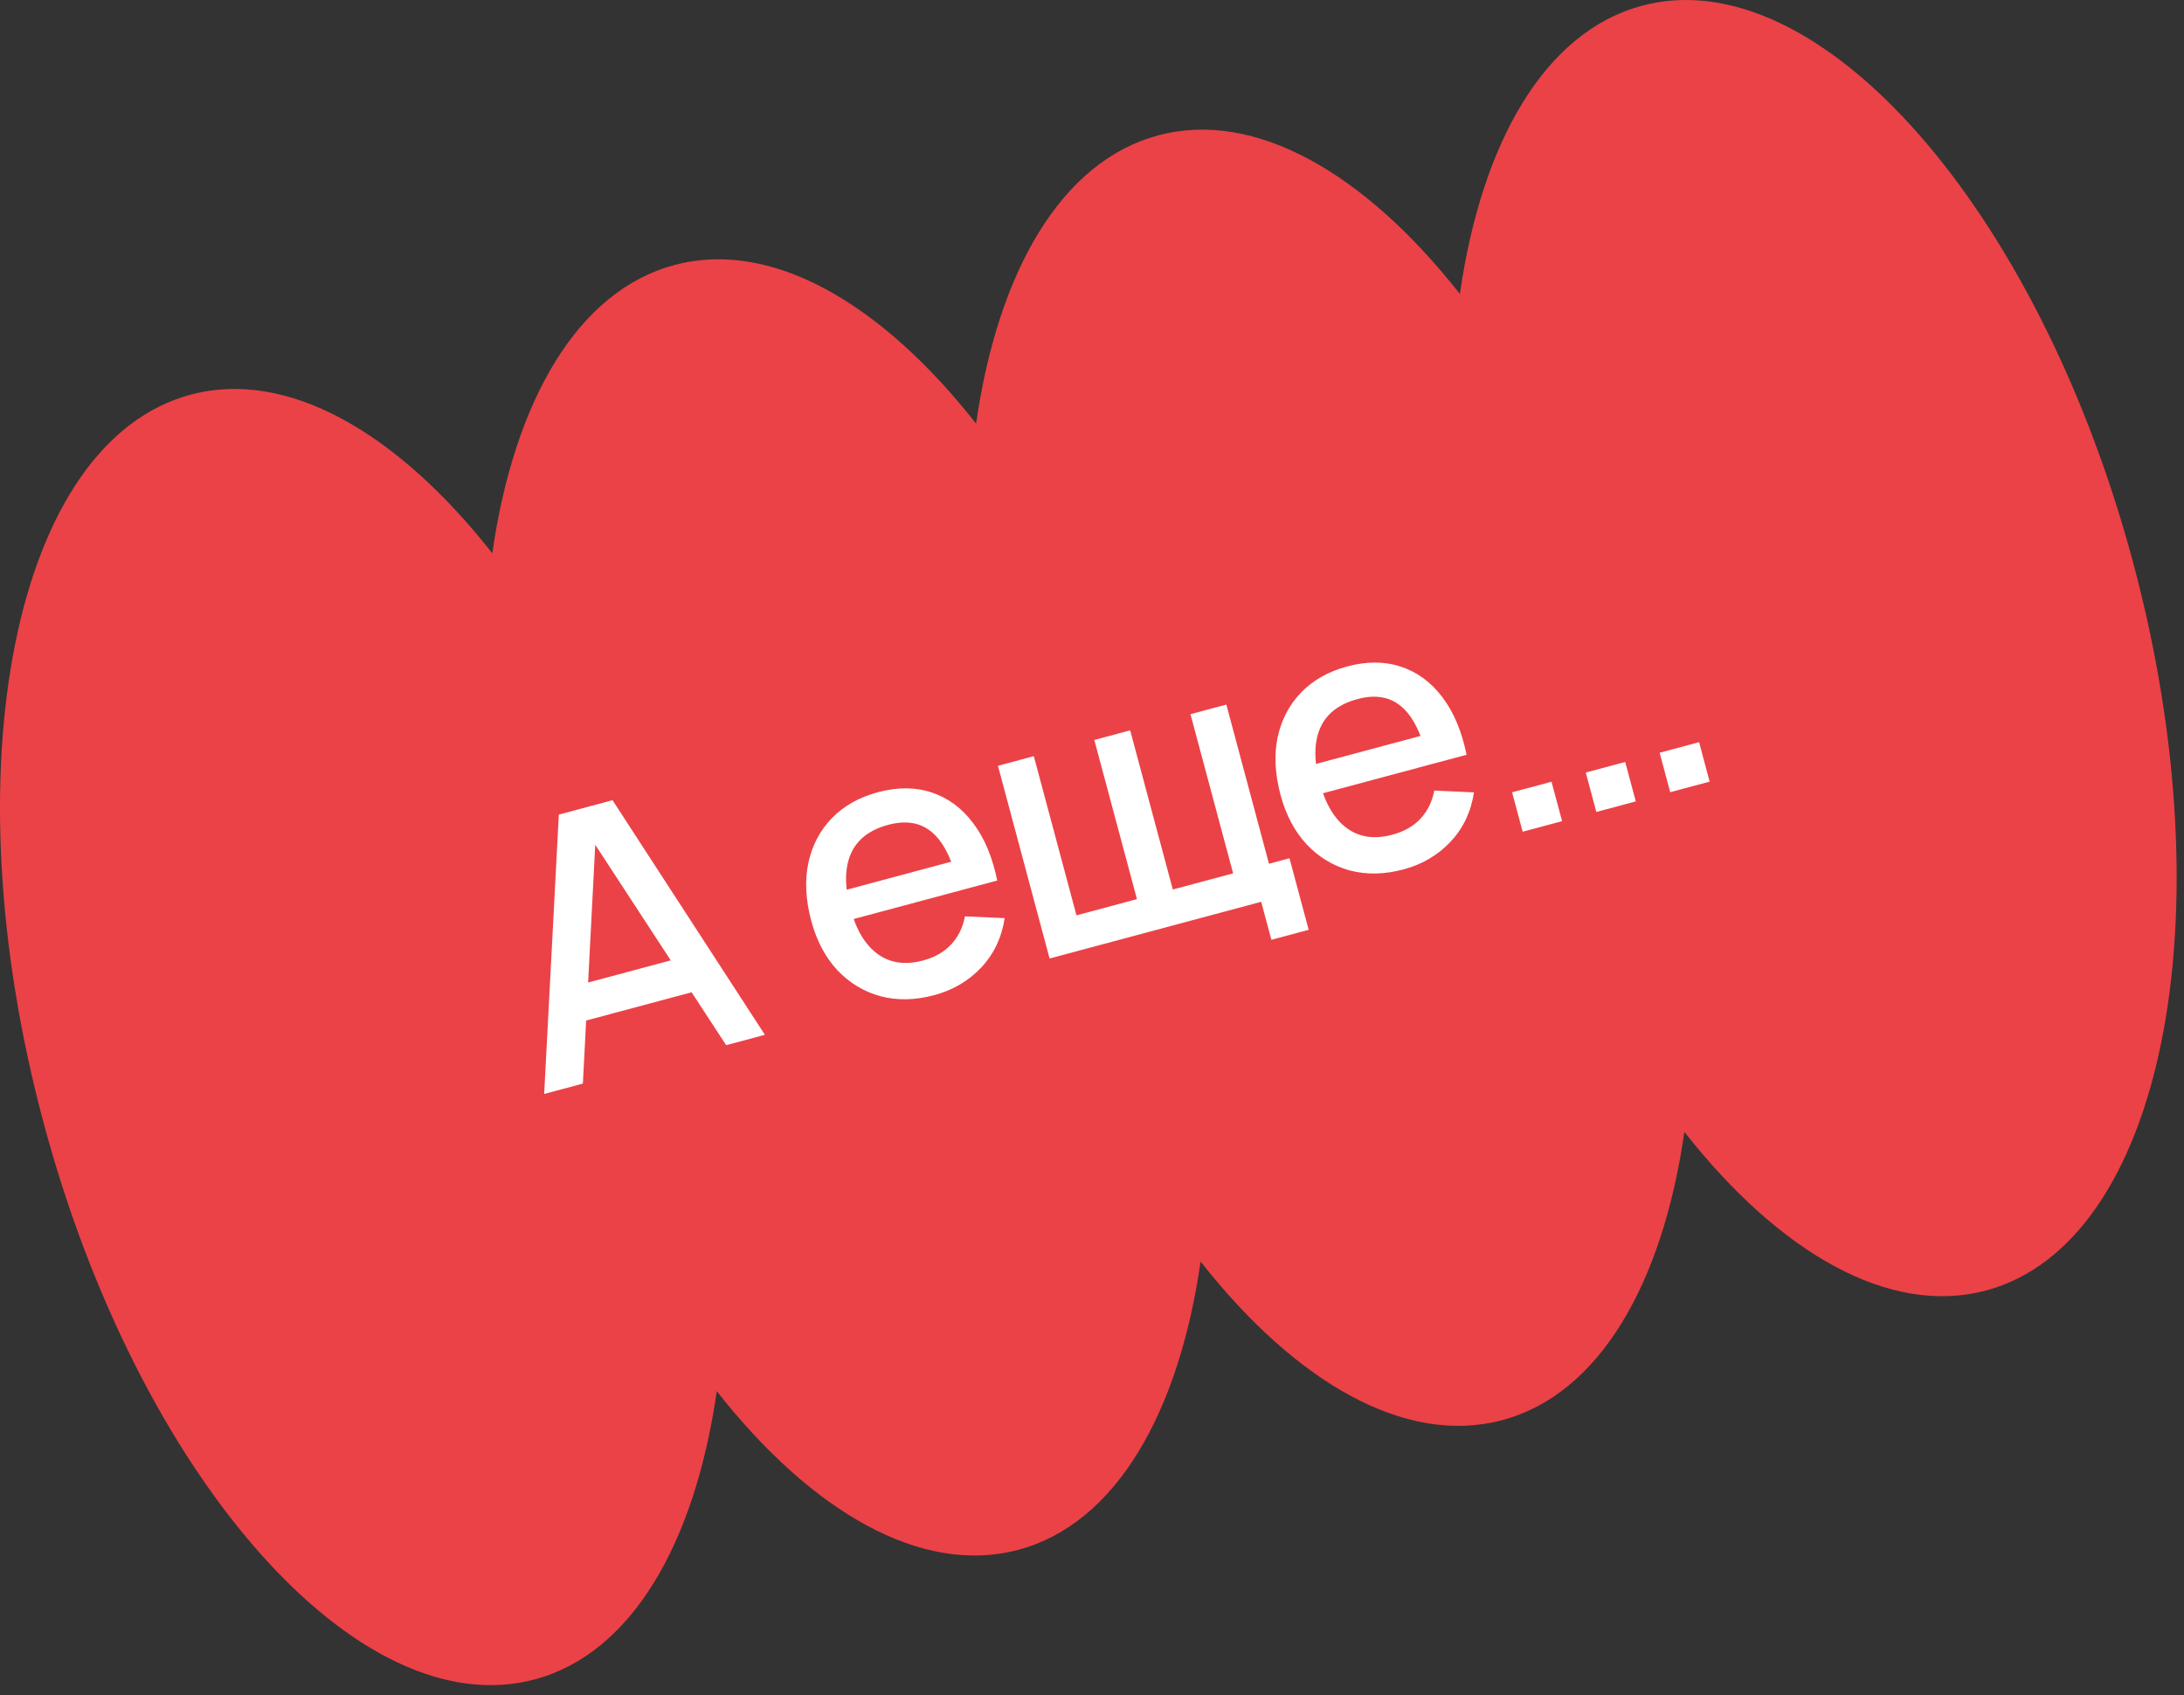
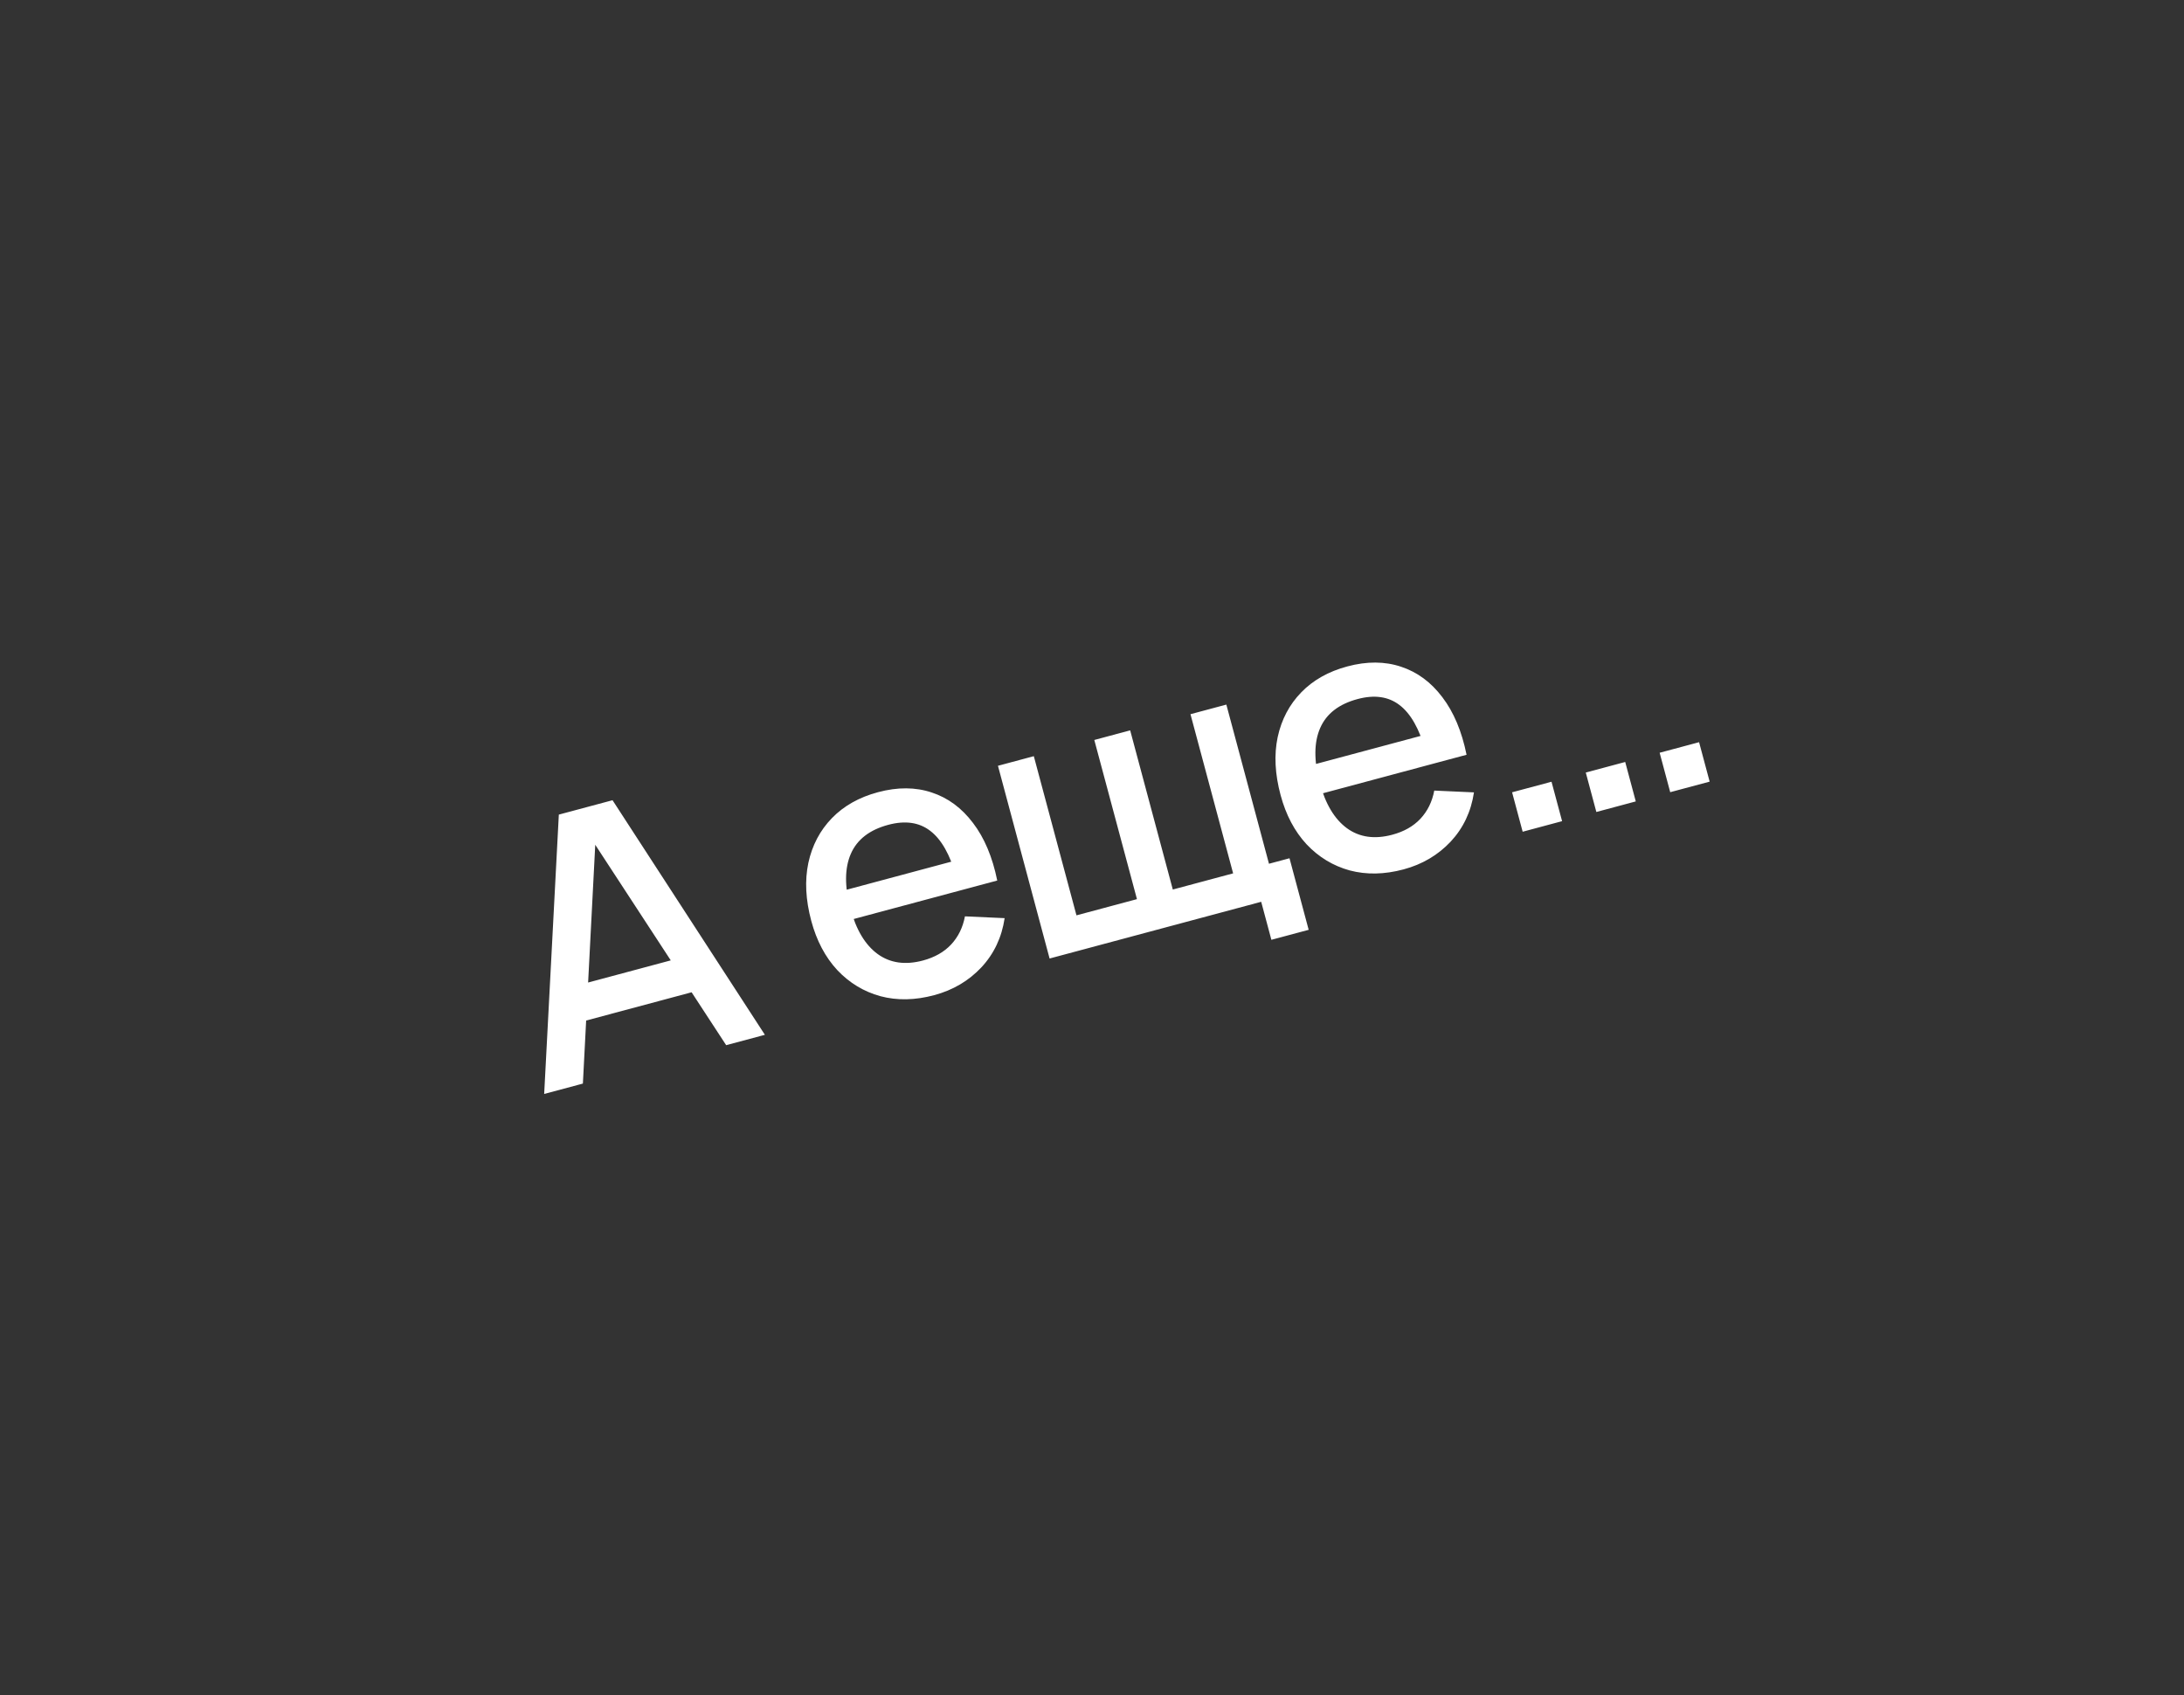
<svg xmlns="http://www.w3.org/2000/svg" width="201" height="156" viewBox="0 0 201 156" fill="none">
  <rect x="0" y="0" width="201" height="156" fill="#333333" stroke="none" />
-   <path fill-rule="evenodd" clip-rule="evenodd" d="M182.789 118.75C199.009 114.404 205.066 84.416 196.319 51.77C187.571 19.124 167.331 -3.818 151.112 0.528C142.211 2.913 136.37 13.021 134.358 27.052C125.599 15.907 115.487 10.074 106.586 12.459C97.686 14.844 91.845 24.951 89.832 38.982C81.074 27.837 70.962 22.004 62.061 24.389C53.16 26.774 47.319 36.882 45.307 50.914C36.548 39.769 26.436 33.935 17.535 36.32C1.315 40.666 -4.742 70.654 4.005 103.3C12.753 135.946 32.992 158.888 49.212 154.542C58.113 152.157 63.954 142.049 65.966 128.017C74.725 139.163 84.837 144.996 93.738 142.611C102.639 140.226 108.48 130.119 110.493 116.088C119.251 127.233 129.363 133.066 138.264 130.681C147.165 128.296 153.005 118.188 155.018 104.157C163.777 115.302 173.888 121.135 182.789 118.75Z" fill="#EB4247" />
  <path d="M50.082 100.666L51.431 74.961L56.374 73.637L70.395 95.224L66.831 96.178L53.972 76.498L54.859 76.26L53.645 99.712L50.082 100.666ZM52.642 94.26L51.78 91.042L64.128 87.733L64.991 90.952L52.642 94.26ZM85.981 91.575C84.218 92.048 82.567 92.08 81.026 91.671C79.493 91.249 78.17 90.448 77.056 89.268C75.95 88.074 75.152 86.563 74.662 84.735C74.143 82.797 74.054 81.02 74.395 79.403C74.747 77.784 75.47 76.411 76.565 75.284C77.659 74.158 79.071 73.363 80.801 72.9C82.607 72.416 84.258 72.425 85.754 72.928C87.247 73.419 88.512 74.353 89.549 75.73C90.598 77.103 91.341 78.87 91.779 81.028L88.347 81.948L88.012 80.7C87.439 78.648 86.637 77.232 85.607 76.452C84.588 75.669 83.301 75.486 81.746 75.902C80.028 76.363 78.881 77.251 78.306 78.566C77.732 79.882 77.719 81.563 78.268 83.61C78.79 85.559 79.627 86.954 80.779 87.795C81.929 88.625 83.319 88.822 84.95 88.385C86.023 88.097 86.883 87.608 87.531 86.918C88.188 86.215 88.613 85.35 88.807 84.324L92.46 84.489C92.195 86.261 91.48 87.773 90.313 89.024C89.144 90.264 87.7 91.115 85.981 91.575ZM77.411 84.878L76.693 82.202L89.354 78.809L90.071 81.486L77.411 84.878ZM117.009 86.482L116.072 82.984L96.597 88.203L91.845 70.469L95.145 69.584L99.07 84.231L104.637 82.74L100.712 68.093L104.013 67.208L107.937 81.855L113.488 80.368L109.563 65.721L112.864 64.837L116.788 79.484L118.677 78.978L120.441 85.563L117.009 86.482ZM129.174 80.002C127.412 80.474 125.76 80.506 124.219 80.098C122.686 79.675 121.363 78.874 120.249 77.694C119.143 76.501 118.345 74.99 117.855 73.161C117.336 71.224 117.247 69.447 117.588 67.83C117.94 66.21 118.663 64.837 119.758 63.711C120.852 62.584 122.264 61.79 123.994 61.326C125.8 60.842 127.451 60.852 128.947 61.354C130.44 61.846 131.705 62.78 132.743 64.156C133.791 65.53 134.534 67.296 134.972 69.455L131.54 70.374L131.206 69.126C130.632 67.074 129.83 65.658 128.8 64.878C127.781 64.096 126.494 63.912 124.939 64.329C123.221 64.789 122.074 65.677 121.5 66.993C120.925 68.308 120.912 69.99 121.461 72.037C121.983 73.985 122.82 75.38 123.972 76.221C125.122 77.052 126.512 77.248 128.143 76.811C129.216 76.523 130.076 76.035 130.725 75.345C131.381 74.641 131.806 73.776 132 72.75L135.653 72.916C135.388 74.688 134.673 76.199 133.506 77.451C132.337 78.691 130.893 79.541 129.174 80.002ZM120.604 73.305L119.887 70.628L132.547 67.236L133.264 69.912L120.604 73.305ZM140.135 76.537L139.162 72.908L142.791 71.936L143.764 75.564L140.135 76.537ZM146.917 74.72L145.944 71.091L149.573 70.118L150.546 73.747L146.917 74.72ZM153.715 72.898L152.742 69.269L156.371 68.297L157.344 71.926L153.715 72.898Z" fill="white" />
</svg>